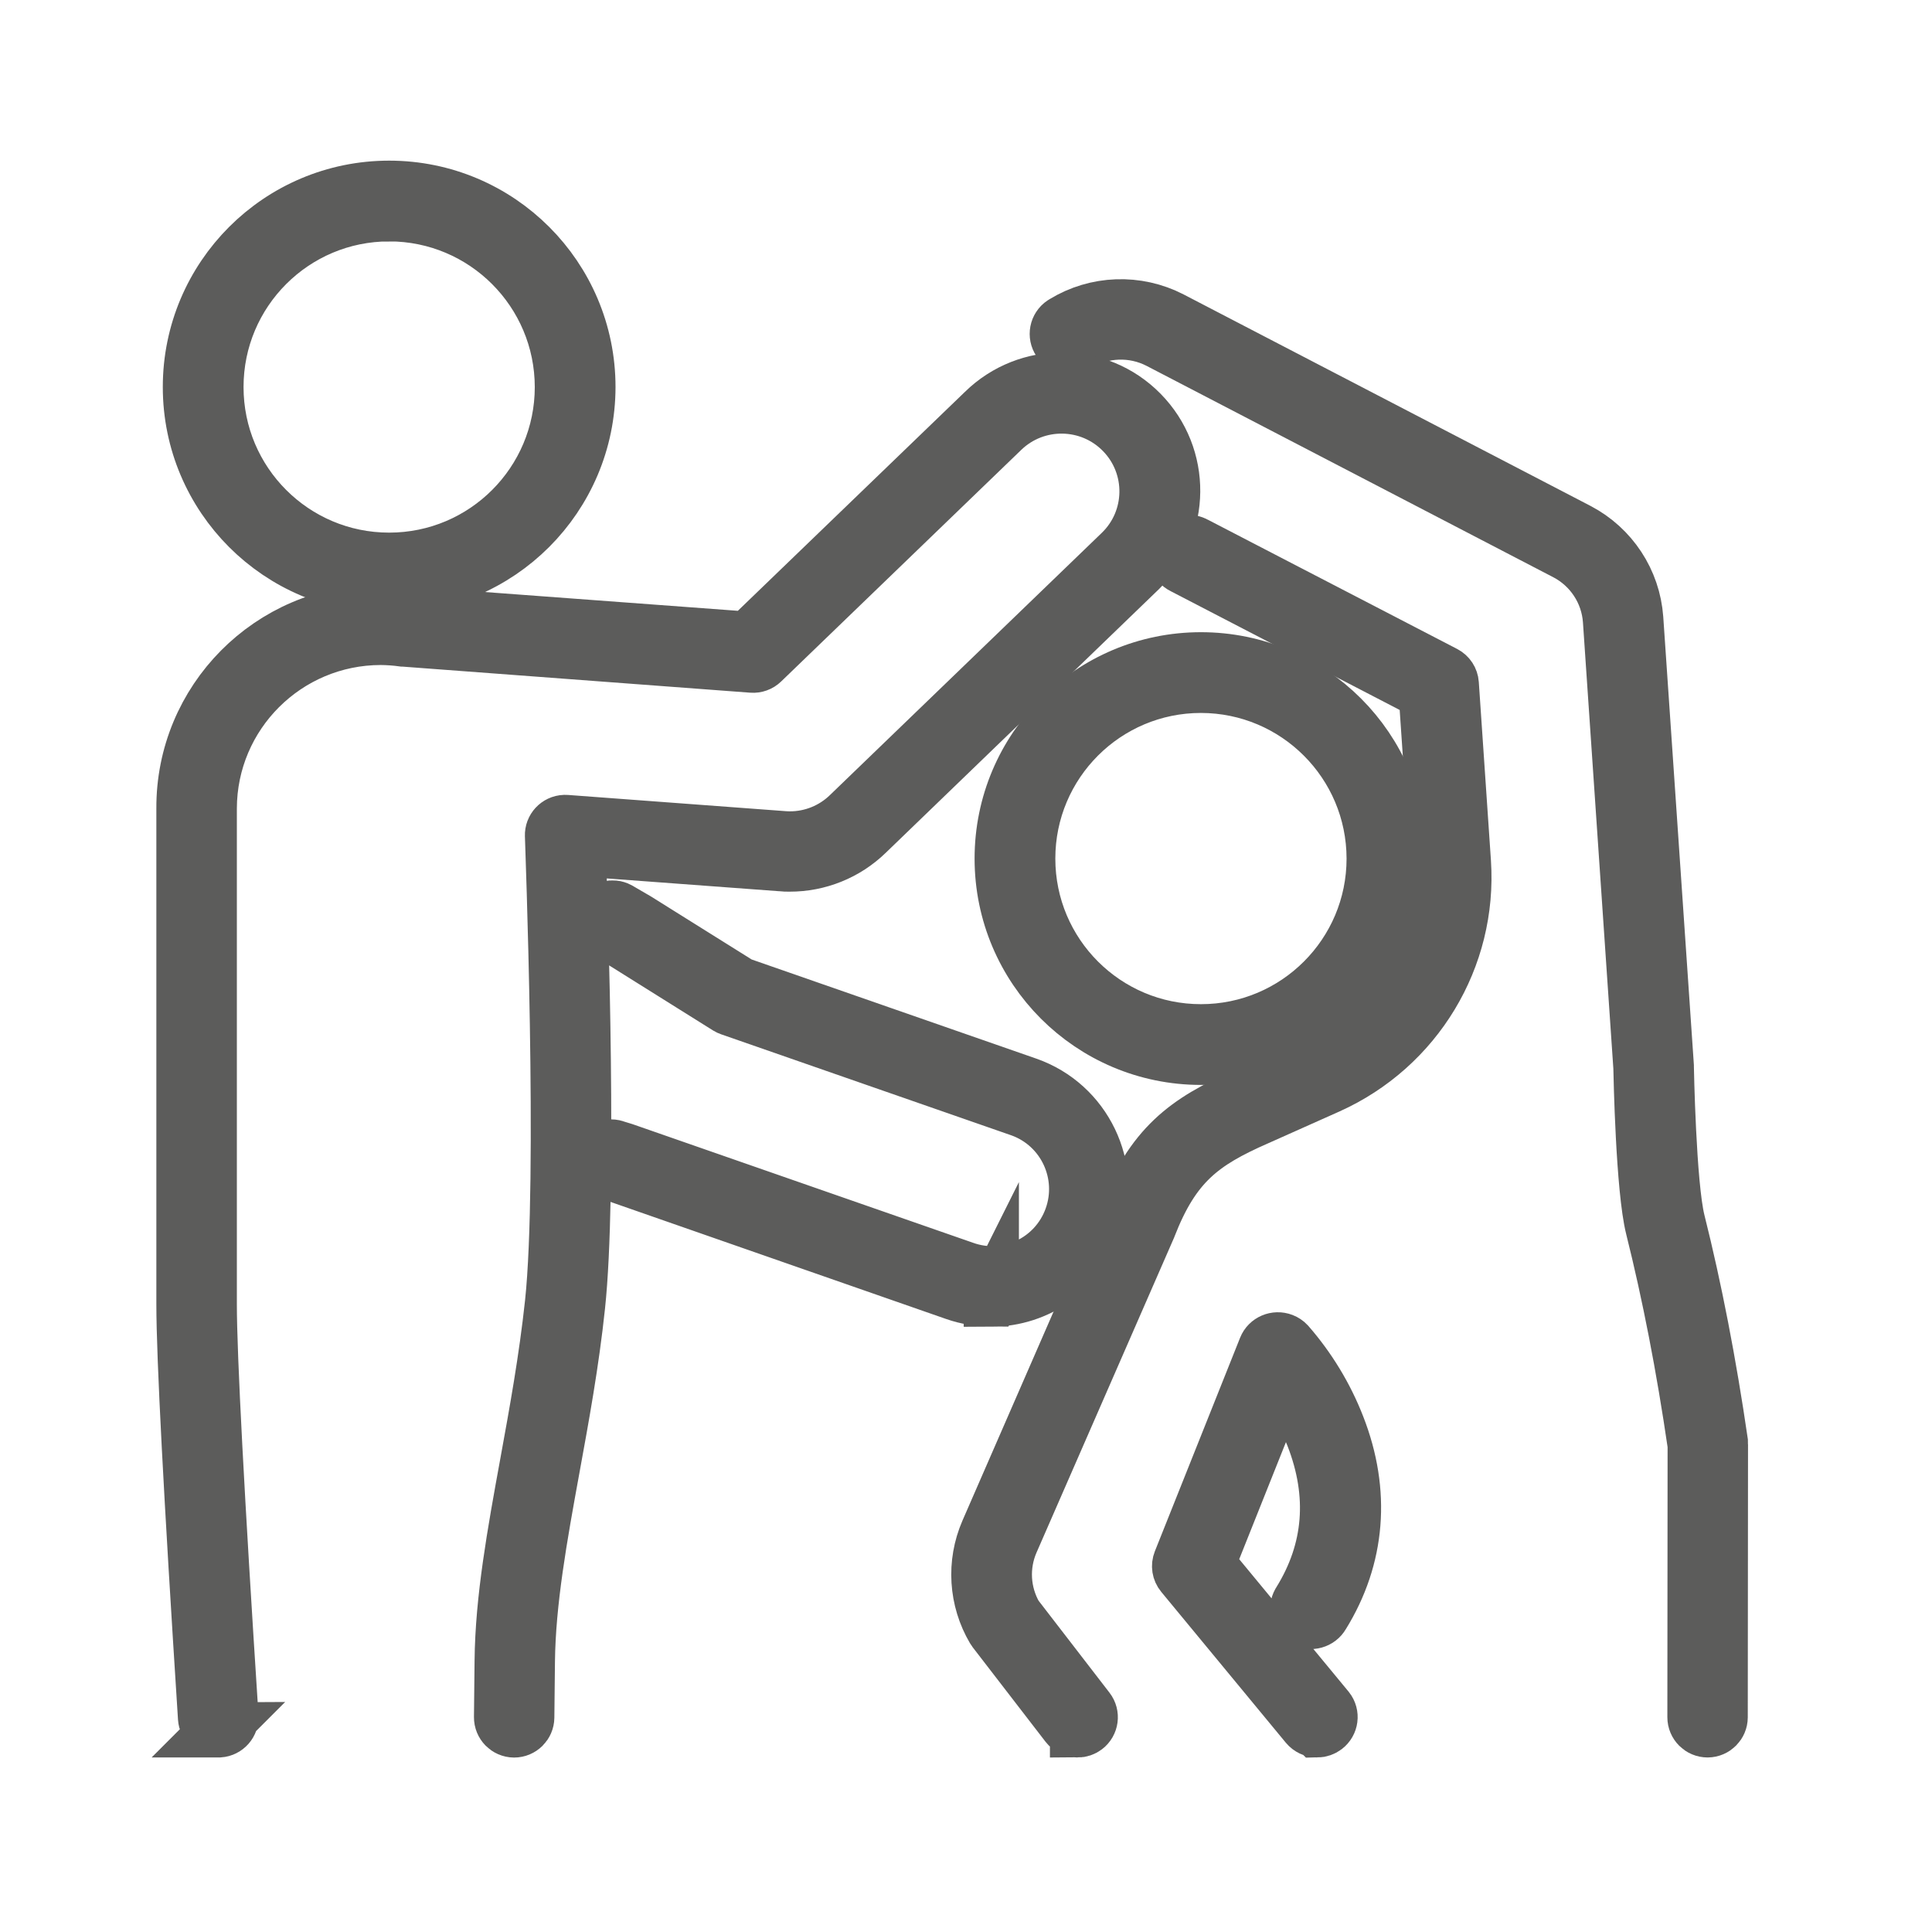
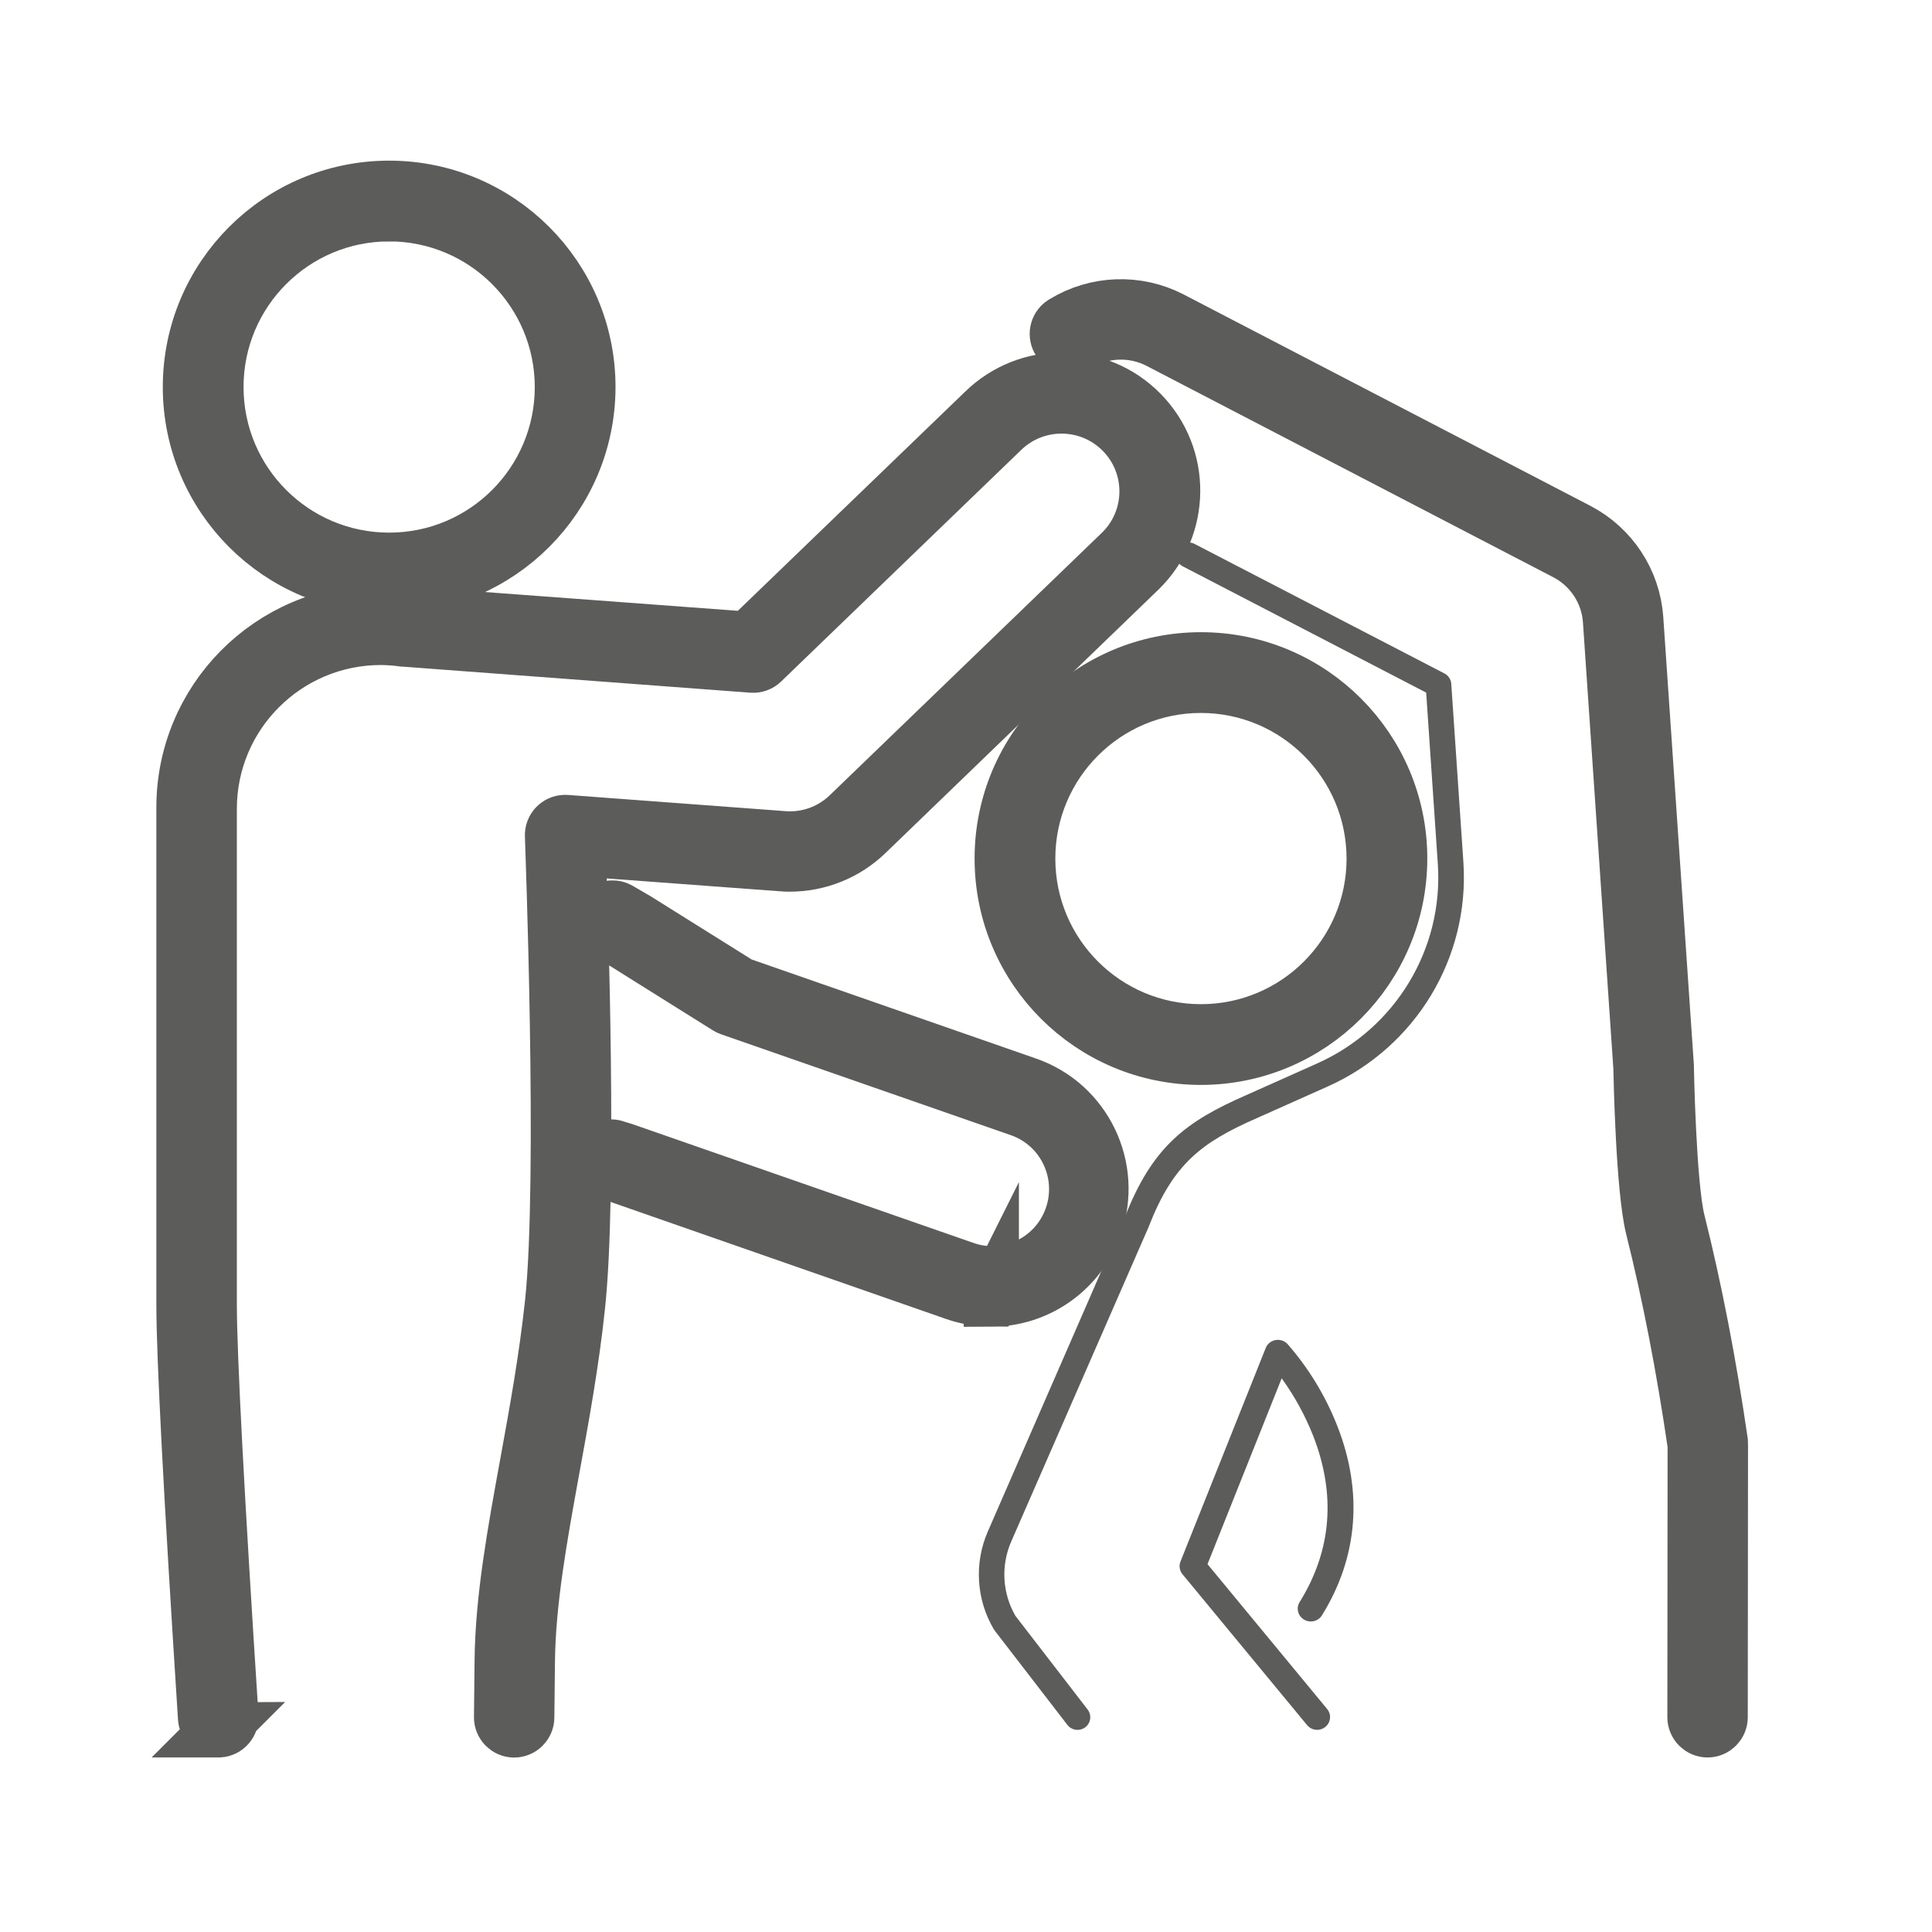
<svg xmlns="http://www.w3.org/2000/svg" id="Therapie" version="1.1" viewBox="0 0 140 140">
  <defs>
    <style>
      .st0 {
        fill: none;
        stroke: #5c5c5b;
        stroke-miterlimit: 10;
        stroke-width: 4px;
      }

      .st1 {
        fill: #5c5c5b;
      }
    </style>
  </defs>
  <path class="st1" d="M71.834,94.131c-.892.001-1.778-.148-2.62-.442l-24.584-8.576-.537-.164c-.5-.103-.821-.593-.718-1.095.103-.501.591-.824,1.091-.721.056.012.111.028.164.05l.554.17.035.011,24.602,8.57c3.175,1.155,6.68-.492,7.831-3.678,1.15-3.186-.491-6.704-3.666-7.858-.051-.019-.103-.037-.154-.054l-20.924-7.285c-.065-.023-.127-.052-.185-.088l-7.508-4.701-1.32-.759c-.433-.271-.566-.842-.296-1.277.256-.413.787-.557,1.216-.33l1.32.768.028.018,7.436,4.653,20.84,7.259c4.153,1.454,6.345,6.011,4.896,10.178-1.113,3.203-4.121,5.352-7.501,5.36v-.009Z" />
  <path class="st0" d="M71.834,94.131c-.892.001-1.778-.148-2.62-.442l-24.584-8.576-.537-.164c-.5-.103-.821-.593-.718-1.095.103-.501.591-.824,1.091-.721.056.012.111.028.164.05l.554.17.035.011,24.602,8.57c3.175,1.155,6.68-.492,7.831-3.678,1.15-3.186-.491-6.704-3.666-7.858-.051-.019-.103-.037-.154-.054l-20.924-7.285c-.065-.023-.127-.052-.185-.088l-7.508-4.701-1.32-.759c-.433-.271-.566-.842-.296-1.277.256-.413.787-.557,1.216-.33l1.32.768.028.018,7.436,4.653,20.84,7.259c4.153,1.454,6.345,6.011,4.896,10.178-1.113,3.203-4.121,5.352-7.501,5.36v-.009Z" />
-   <path class="st1" d="M87.025,49.663c-6.932,0-12.552,5.62-12.552,12.552s5.62,12.551,12.552,12.551,12.552-5.619,12.552-12.551c-.008-6.929-5.623-12.545-12.552-12.552M87.025,76.618c-7.955,0-14.403-6.449-14.403-14.403s6.448-14.404,14.403-14.404,14.403,6.449,14.403,14.404c-.009,7.95-6.452,14.393-14.403,14.403" />
  <path class="st0" d="M87.025,49.663c-6.932,0-12.552,5.62-12.552,12.552s5.62,12.551,12.552,12.551,12.552-5.619,12.552-12.551c-.008-6.929-5.623-12.545-12.552-12.552ZM87.025,76.618c-7.955,0-14.403-6.449-14.403-14.403s6.448-14.404,14.403-14.404,14.403,6.449,14.403,14.404c-.009,7.95-6.452,14.393-14.403,14.403Z" />
  <path class="st1" d="M28.2,15.493c-6.932,0-12.552,5.62-12.552,12.552s5.62,12.551,12.552,12.551,12.552-5.619,12.552-12.551c-.007-6.93-5.622-12.547-12.552-12.554v.002ZM28.2,42.448c-7.955,0-14.403-6.449-14.403-14.403s6.448-14.404,14.403-14.404,14.403,6.449,14.403,14.404c-.009,7.95-6.452,14.393-14.403,14.403" />
  <path class="st0" d="M28.2,15.493c-6.932,0-12.552,5.62-12.552,12.552s5.62,12.551,12.552,12.551,12.552-5.619,12.552-12.551c-.007-6.93-5.622-12.547-12.552-12.554v.002ZM28.2,42.448c-7.955,0-14.403-6.449-14.403-14.403s6.448-14.404,14.403-14.404,14.403,6.449,14.403,14.404c-.009,7.95-6.452,14.393-14.403,14.403Z" />
  <path class="st1" d="M78.082,125.353c-.288.001-.56-.133-.735-.36l-5.269-6.836c-.023-.03-.045-.061-.064-.094-1.268-2.153-1.431-4.776-.44-7.069l9.93-22.777c1.999-5.136,4.431-6.949,8.804-8.861l5.165-2.307c5.653-2.538,9.127-8.29,8.718-14.435l-.845-12.425-17.607-9.134c-.46-.22-.653-.768-.431-1.225.222-.456.774-.648,1.234-.427.018.008.036.017.053.027l18.076,9.372c.285.148.472.432.493.751l.88,12.937c.457,6.907-3.447,13.371-9.8,16.226l-5.172,2.309c-3.982,1.748-6.053,3.29-7.831,7.864l-.013.035-9.959,22.8c-.751,1.738-.635,3.726.312,5.367l5.234,6.79c.31.402.232.978-.173,1.286-.161.122-.358.188-.56.188v-.002Z" />
-   <path class="st0" d="M78.082,125.353c-.288.001-.56-.133-.735-.36l-5.269-6.836c-.023-.03-.045-.061-.064-.094-1.268-2.153-1.431-4.776-.44-7.069l9.93-22.777c1.999-5.136,4.431-6.949,8.804-8.861l5.165-2.307c5.653-2.538,9.127-8.29,8.718-14.435l-.845-12.425-17.607-9.134c-.46-.22-.653-.768-.431-1.225.222-.456.774-.648,1.234-.427.018.008.036.017.053.027l18.076,9.372c.285.148.472.432.493.751l.88,12.937c.457,6.907-3.447,13.371-9.8,16.226l-5.172,2.309c-3.982,1.748-6.053,3.29-7.831,7.864l-.013.035-9.959,22.8c-.751,1.738-.635,3.726.312,5.367l5.234,6.79c.31.402.232.978-.173,1.286-.161.122-.358.188-.56.188v-.002Z" />
  <path class="st1" d="M95.451,125.353c-.285,0-.555-.127-.734-.344l-9.029-10.933c-.214-.259-.27-.61-.146-.921l6.177-15.476c.191-.477.74-.711,1.226-.524.134.051.254.131.351.235,1.545,1.769,2.769,3.785,3.617,5.961,1.867,4.762,1.486,9.493-1.102,13.672-.255.447-.831.607-1.287.357-.456-.25-.619-.815-.364-1.262.011-.019.022-.037.034-.055,2.295-3.709,2.622-7.743.975-11.99-.585-1.486-1.355-2.895-2.294-4.195l-5.374,13.467,8.682,10.513c.32.405.244.988-.169,1.301-.162.123-.359.191-.563.194Z" />
-   <path class="st0" d="M95.451,125.353c-.285,0-.555-.127-.734-.344l-9.029-10.933c-.214-.259-.27-.61-.146-.921l6.177-15.476c.191-.477.74-.711,1.226-.524.134.051.254.131.351.235,1.545,1.769,2.769,3.785,3.617,5.961,1.867,4.762,1.486,9.493-1.102,13.672-.255.447-.831.607-1.287.357-.456-.25-.619-.815-.364-1.262.011-.019.022-.037.034-.055,2.295-3.709,2.622-7.743.975-11.99-.585-1.486-1.355-2.895-2.294-4.195l-5.374,13.467,8.682,10.513c.32.405.244.988-.169,1.301-.162.123-.359.191-.563.194Z" />
  <path class="st1" d="M123.742,125.353c-.508,0-.919-.411-.919-.917l.017-19.72c-.824-5.649-1.853-10.948-3.055-15.75-.702-2.804-.864-11.016-.877-11.618l-2.207-32.395c-.149-2.074-1.363-3.924-3.211-4.893l-29.491-15.327c-1.883-.97-4.14-.888-5.946.219-.421.284-.994.175-1.28-.244-.285-.419-.176-.989.245-1.273.022-.015.045-.029.068-.042,2.36-1.442,5.308-1.548,7.767-.279l29.481,15.322c2.416,1.266,4.002,3.683,4.196,6.393l2.216,32.419v.045c0,.086.158,8.58.82,11.23,1.224,4.881,2.266,10.259,3.102,15.997.003.044.003.089,0,.133l-.018,19.788c-.002.499-.406.905-.908.912Z" />
  <path class="st0" d="M123.742,125.353c-.508,0-.919-.411-.919-.917l.017-19.72c-.824-5.649-1.853-10.948-3.055-15.75-.702-2.804-.864-11.016-.877-11.618l-2.207-32.395c-.149-2.074-1.363-3.924-3.211-4.893l-29.491-15.327c-1.883-.97-4.14-.888-5.946.219-.421.284-.994.175-1.28-.244-.285-.419-.176-.989.245-1.273.022-.015.045-.029.068-.042,2.36-1.442,5.308-1.548,7.767-.279l29.481,15.322c2.416,1.266,4.002,3.683,4.196,6.393l2.216,32.419v.045c0,.086.158,8.58.82,11.23,1.224,4.881,2.266,10.259,3.102,15.997.003.044.003.089,0,.133l-.018,19.788c-.002.499-.406.905-.908.912Z" />
  <path class="st1" d="M15.816,125.352c-.486.002-.889-.374-.921-.858-1.036-16.129-1.565-26.213-1.565-29.964v-35.943c-.042-7.82,6.275-14.193,14.108-14.234.665-.004,1.329.039,1.988.129l24.785,1.84,17.103-16.489c3.164-3.104,8.249-3.059,11.358.1,3.109,3.158,3.065,8.235-.099,11.339-.031.031-.062.061-.094.09l-19.681,18.994c-1.494,1.453-3.5,2.264-5.587,2.257-.199,0-.407,0-.605-.026l-14.711-1.092c.175,4.84.829,24.971-.044,33.132-.437,4.134-1.152,8.02-1.839,11.788-.903,4.956-1.749,9.637-1.797,13.962-.015,1.299-.029,2.661-.044,4.076-.006.502-.415.906-.918.906-.507-.006-.913-.421-.908-.926.016-1.415.029-2.779.044-4.076.044-4.48.91-9.235,1.828-14.269.68-3.727,1.382-7.58,1.819-11.647.958-8.977,0-33.642,0-33.891-.019-.506.376-.932.883-.952.034,0,.069,0,.104.002l15.744,1.173c.156.013.313.019.462.019,1.609.004,3.156-.623,4.308-1.746l19.691-18.994c2.46-2.374,2.525-6.29.147-8.745-2.379-2.456-6.301-2.521-8.76-.146l-17.4,16.784c-.188.182-.445.275-.707.255l-25.243-1.893h-.049c-.537-.074-1.079-.113-1.622-.118-6.858.006-12.418,5.552-12.43,12.398v35.943c0,3.662.543,13.973,1.57,29.846.034.505-.349.942-.855.976h-.063Z" />
  <path class="st0" d="M15.816,125.352c-.486.002-.889-.374-.921-.858-1.036-16.129-1.565-26.213-1.565-29.964v-35.943c-.042-7.82,6.275-14.193,14.108-14.234.665-.004,1.329.039,1.988.129l24.785,1.84,17.103-16.489c3.164-3.104,8.249-3.059,11.358.1,3.109,3.158,3.065,8.235-.099,11.339-.031.031-.062.061-.094.09l-19.681,18.994c-1.494,1.453-3.5,2.264-5.587,2.257-.199,0-.407,0-.605-.026l-14.711-1.092c.175,4.84.829,24.971-.044,33.132-.437,4.134-1.152,8.02-1.839,11.788-.903,4.956-1.749,9.637-1.797,13.962-.015,1.299-.029,2.661-.044,4.076-.006.502-.415.906-.918.906-.507-.006-.913-.421-.908-.926.016-1.415.029-2.779.044-4.076.044-4.48.91-9.235,1.828-14.269.68-3.727,1.382-7.58,1.819-11.647.958-8.977,0-33.642,0-33.891-.019-.506.376-.932.883-.952.034,0,.069,0,.104.002l15.744,1.173c.156.013.313.019.462.019,1.609.004,3.156-.623,4.308-1.746l19.691-18.994c2.46-2.374,2.525-6.29.147-8.745-2.379-2.456-6.301-2.521-8.76-.146l-17.4,16.784c-.188.182-.445.275-.707.255l-25.243-1.893h-.049c-.537-.074-1.079-.113-1.622-.118-6.858.006-12.418,5.552-12.43,12.398v35.943c0,3.662.543,13.973,1.57,29.846.034.505-.349.942-.855.976h-.063Z" />
</svg>